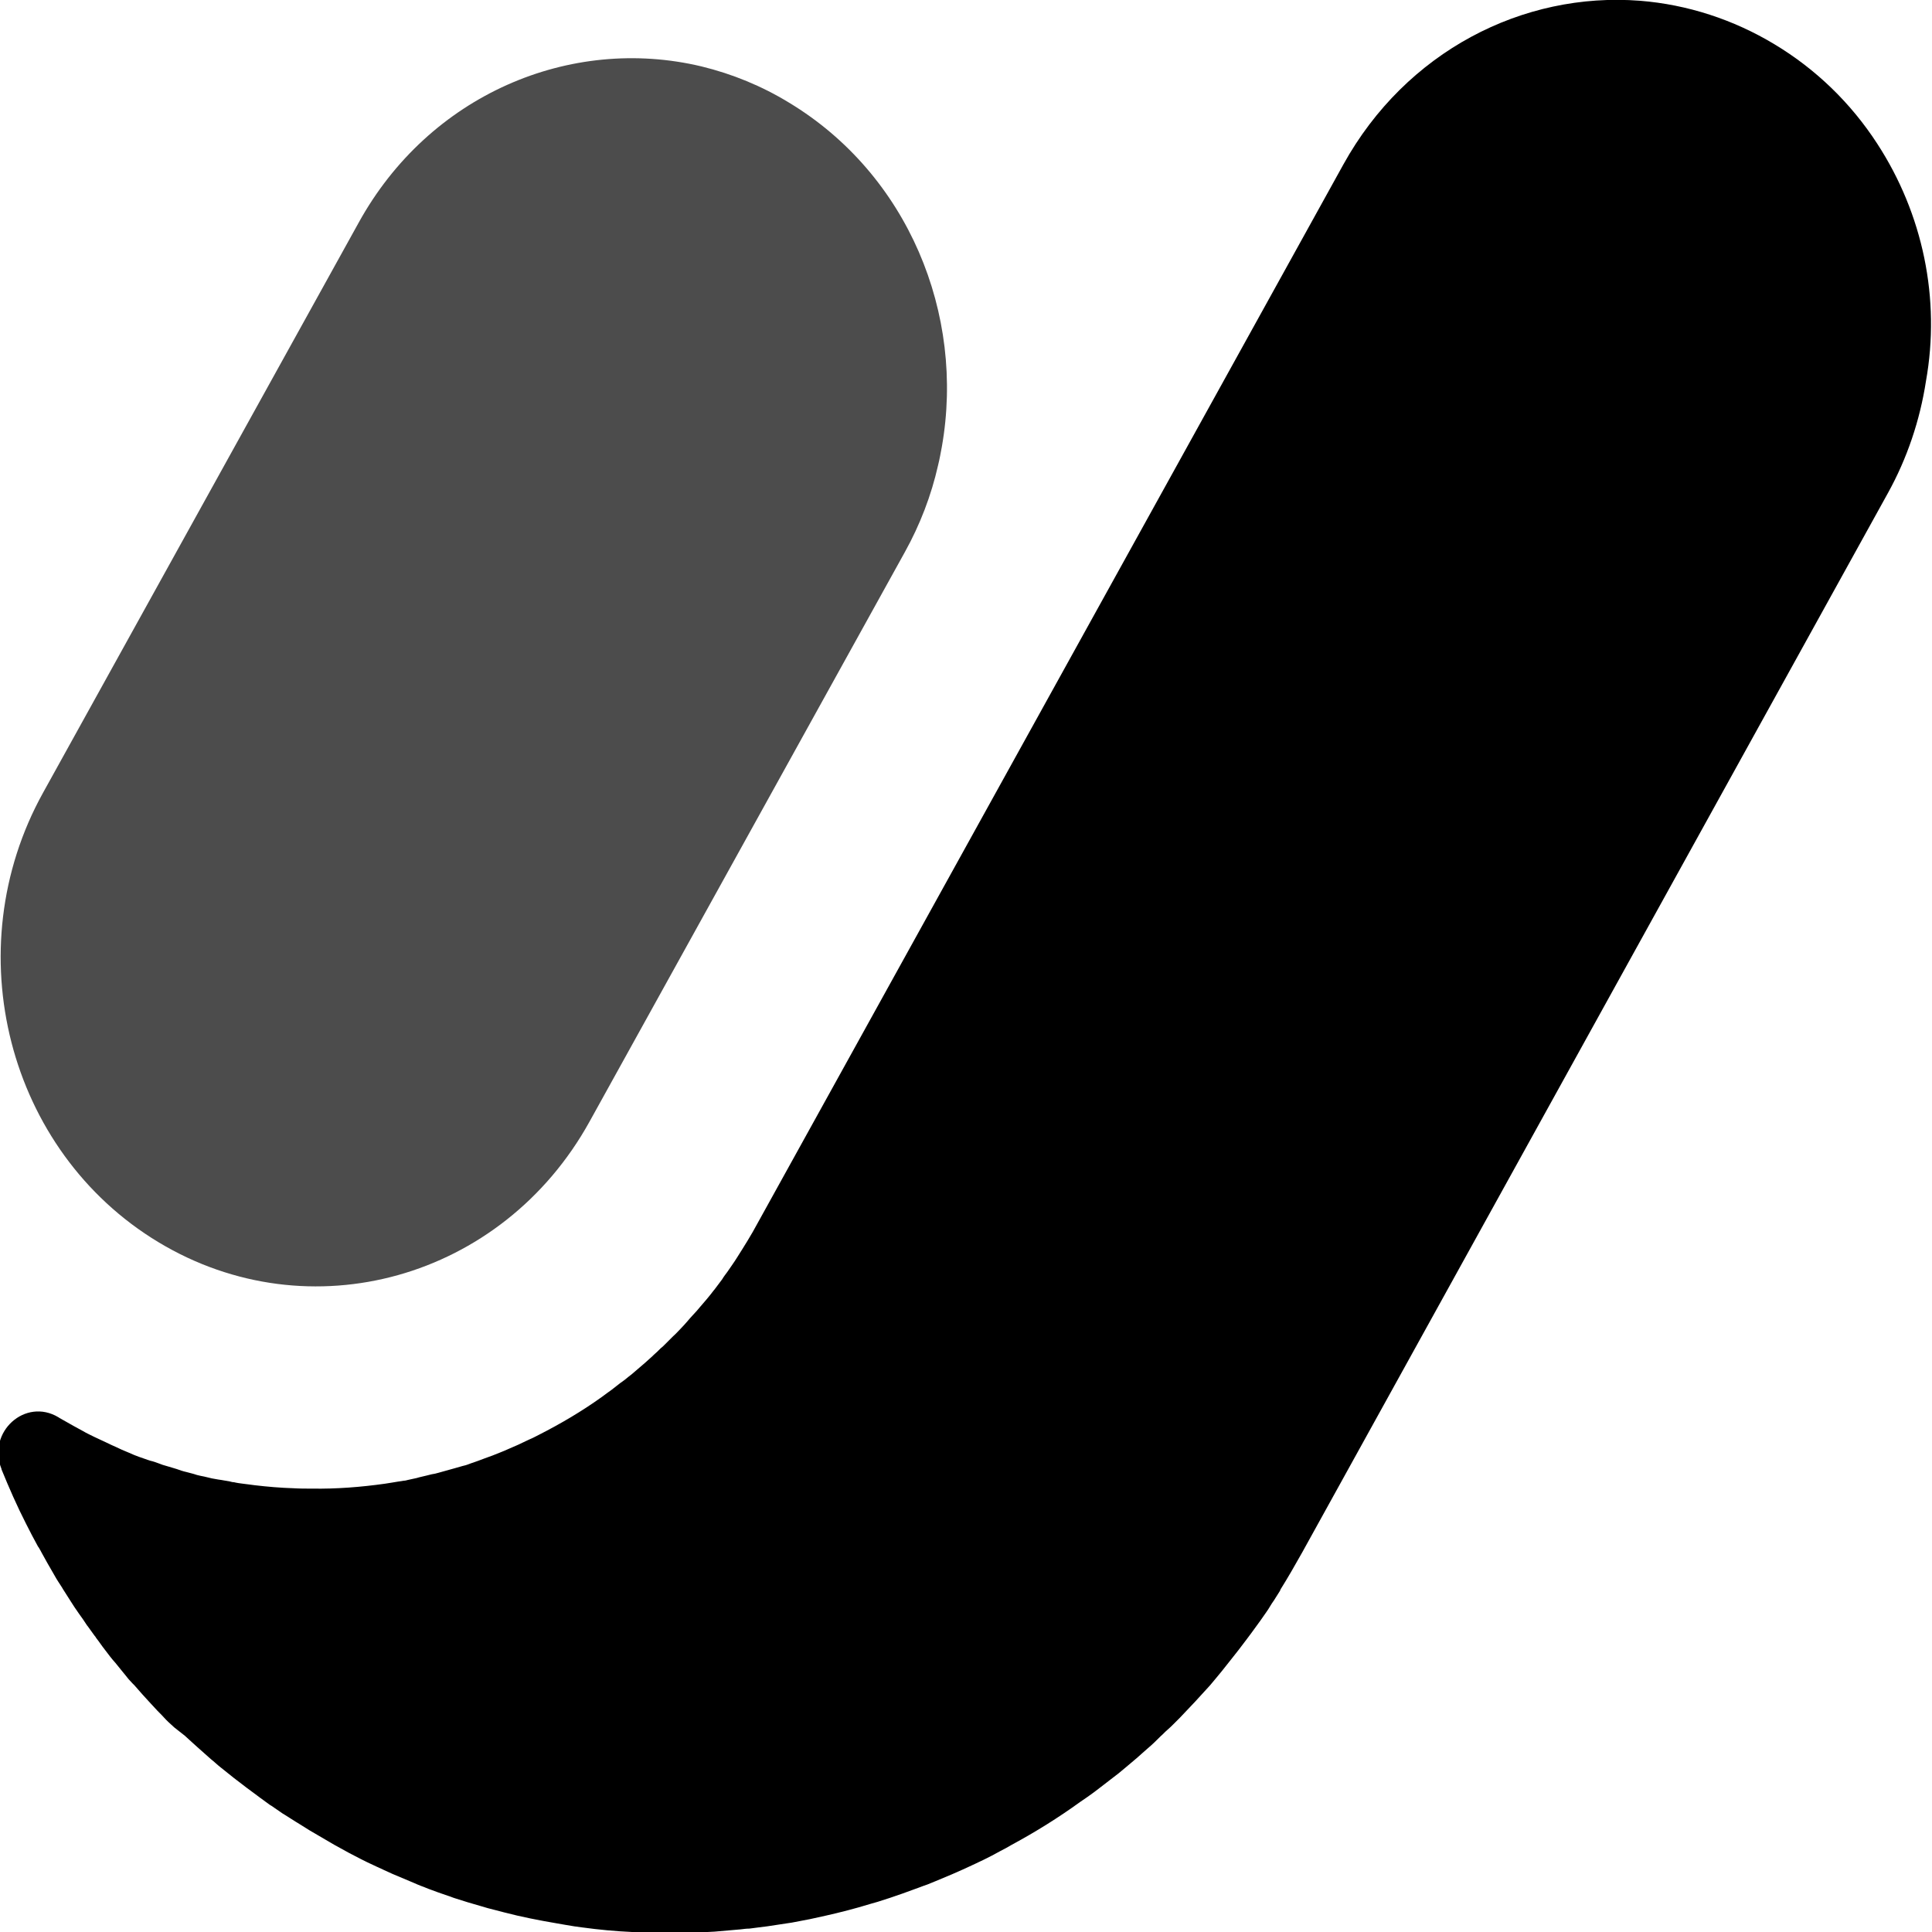
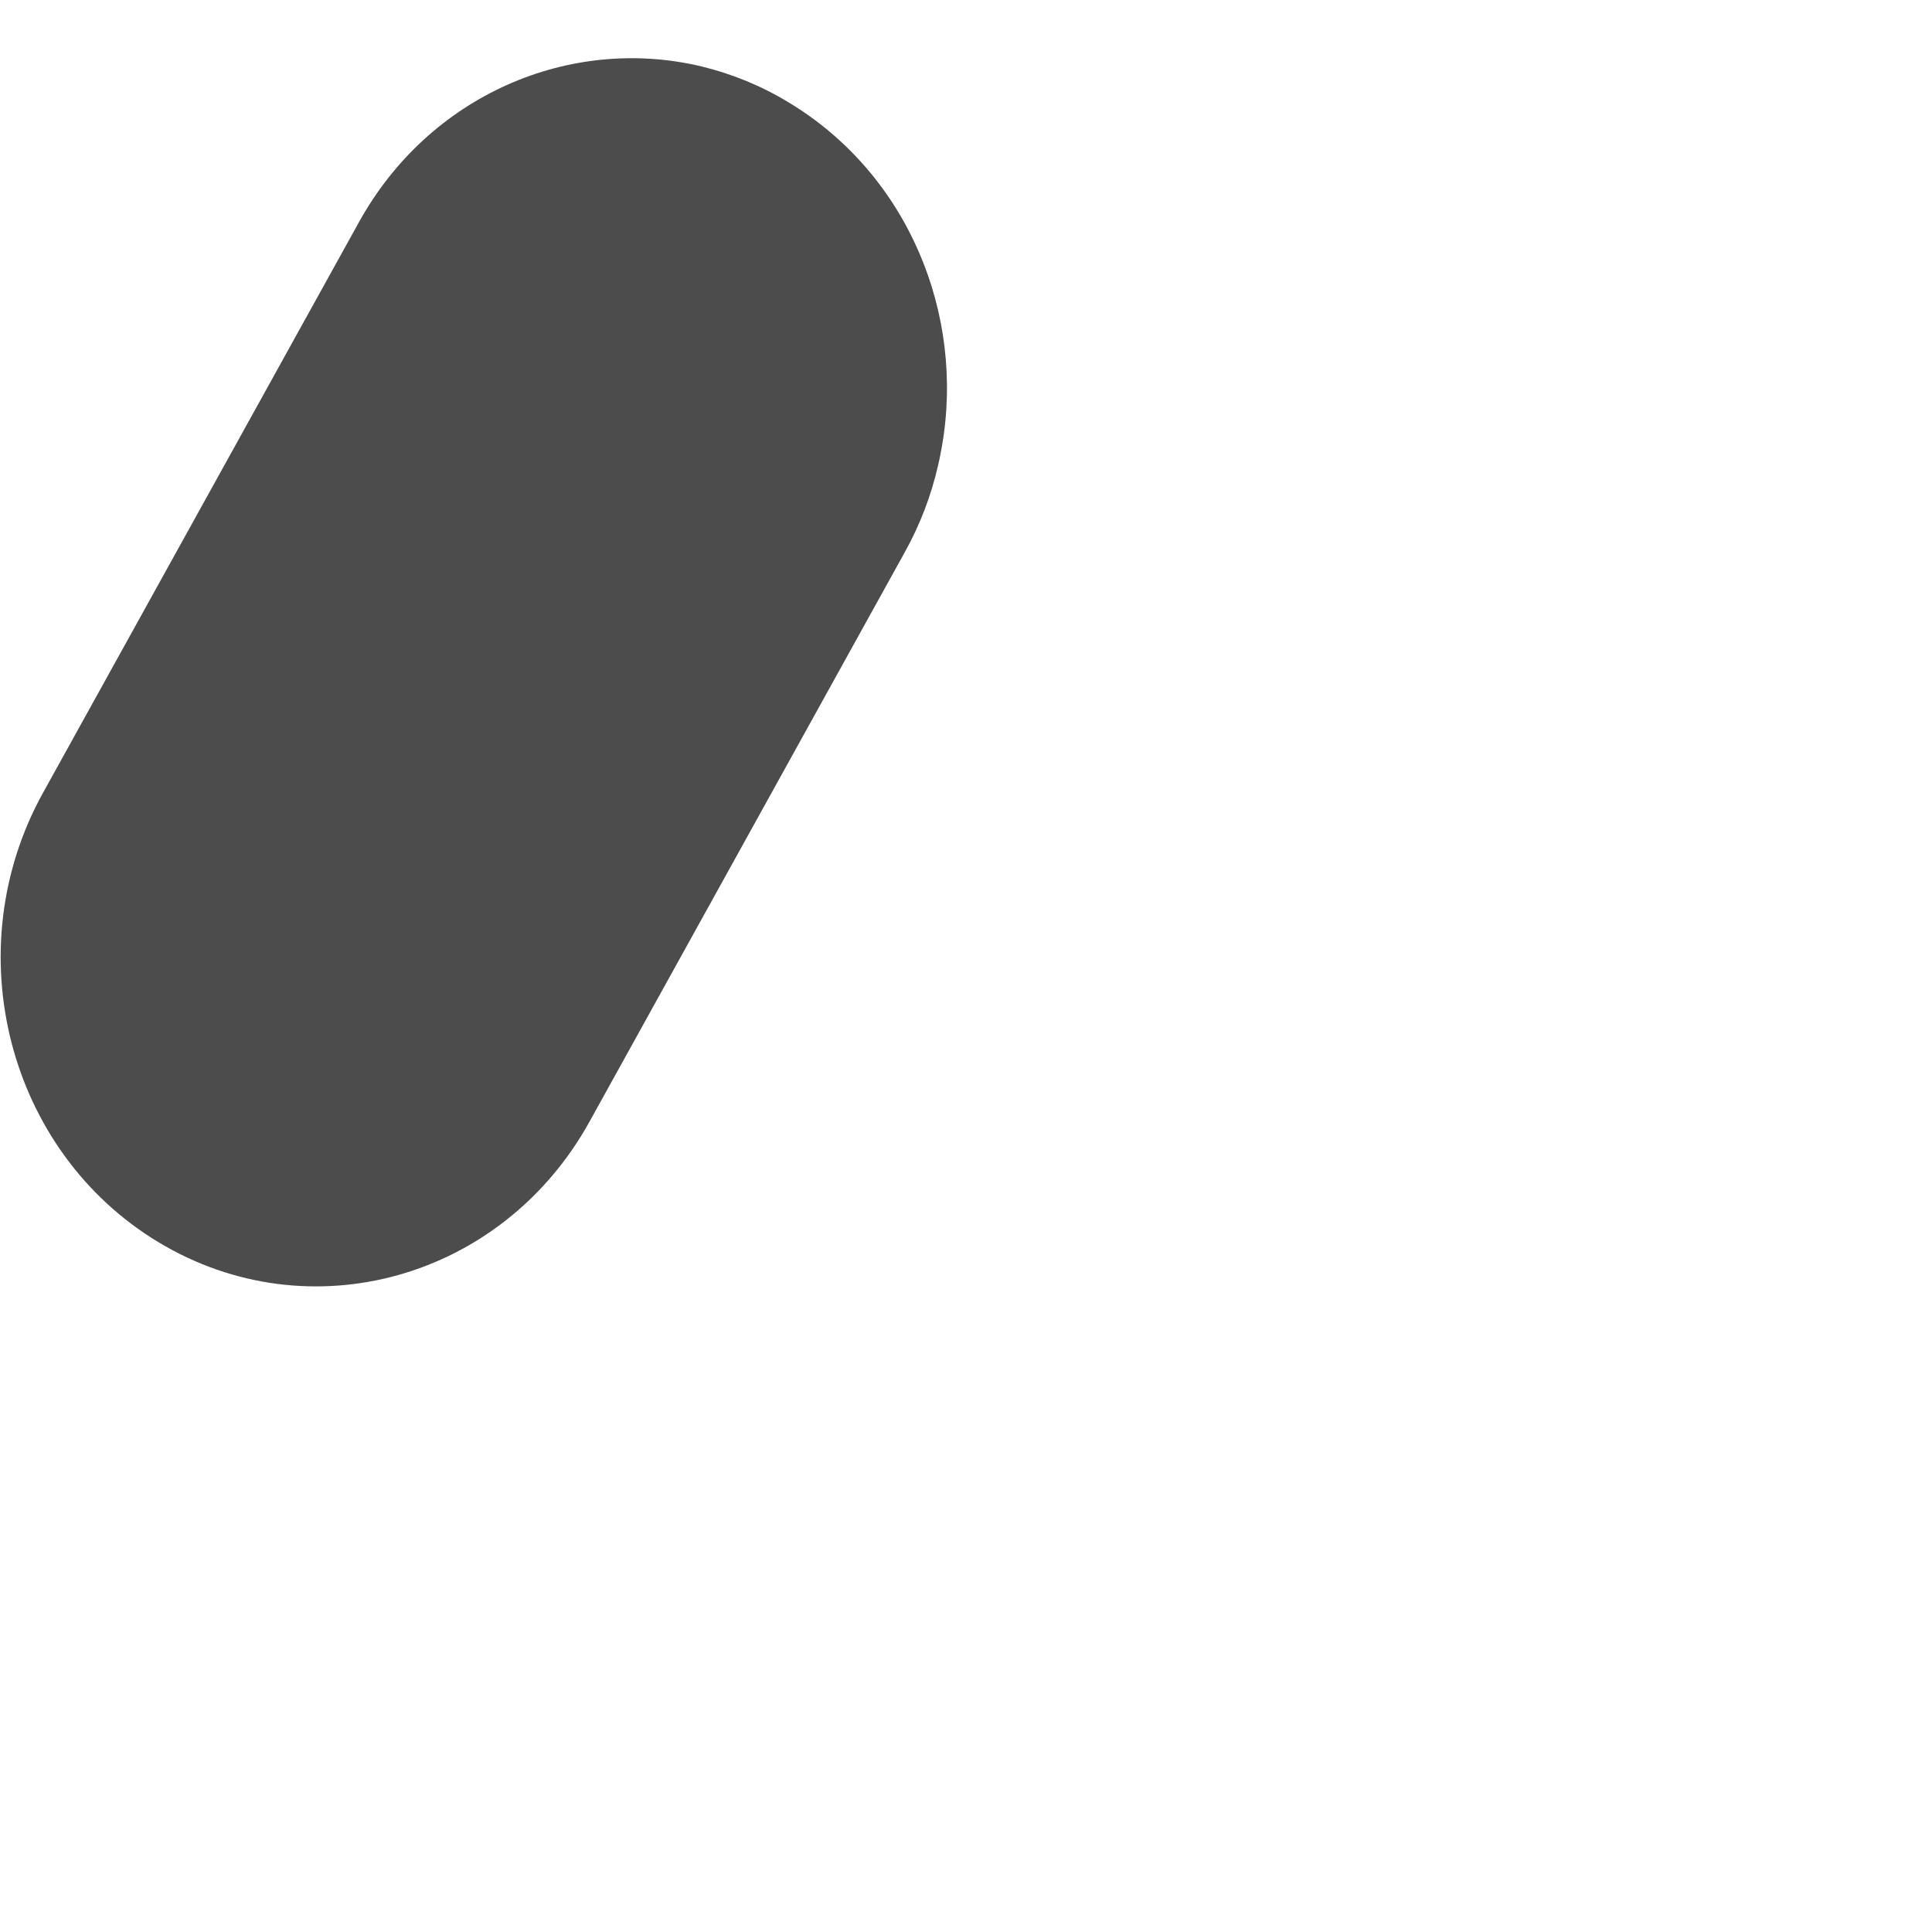
<svg xmlns="http://www.w3.org/2000/svg" version="1.1" id="Layer_1" x="0px" y="0px" viewBox="0 0 512 512" style="enable-background:new 0 0 512 512;" xml:space="preserve">
  <style type="text/css">
    .st0 { fill: #000000; }
    .st1 { opacity: 0.7; fill: #000000; }
</style>
  <g>
-     <path class="st0" d="M497.5,38.1c-7-10.8-16.3-19.8-27.3-26.4c-10.8-6.5-23-10.5-35.6-11.5c-31-2.4-62,13.4-78.6,43.4L200.8,324.1         c-1.7,3.2-3.6,6.2-5.5,9.2c-0.8,1.3-1.7,2.5-2.5,3.7c-0.5,0.7-1,1.3-1.4,2l-0.3,0.4c-0.6,0.8-1.2,1.6-1.8,2.4c0,0-0.1,0.1-0.1,0.1         c-0.7,0.9-1.3,1.7-2,2.5s-1.2,1.4-1.8,2.1s-0.9,1.1-1.4,1.6s-0.7,0.8-1.1,1.2c-0.2,0.2-0.4,0.5-0.6,0.7c-0.7,0.8-1.3,1.5-2,2.2         s-1.2,1.3-1.9,1.9c-0.4,0.4-0.8,0.8-1.2,1.2s-0.7,0.7-1.1,1.1s-0.6,0.6-1,0.9c-0.6,0.6-1.2,1.2-1.9,1.8l-0.3,0.3         c-0.7,0.6-1.3,1.2-2,1.8l-0.7,0.6c-0.5,0.4-0.9,0.8-1.4,1.2s-0.9,0.8-1.4,1.2l-0.9,0.7c-0.6,0.5-1.2,1-1.8,1.4l-0.3,0.2         c-0.8,0.6-1.5,1.2-2.3,1.8s-1.7,1.2-2.6,1.9c-5.3,3.8-10.9,7.1-16.8,10.1c-0.9,0.5-1.8,0.9-2.7,1.3c-1.8,0.9-3.6,1.7-5.5,2.5         c-0.6,0.3-1.2,0.5-1.9,0.8c-1.4,0.6-2.8,1.1-4.2,1.6l-1.6,0.6l-1.4,0.5c-0.7,0.2-1.3,0.5-2,0.7l-0.8,0.2c-0.7,0.2-1.4,0.4-2.1,0.6         c-1.4,0.4-2.8,0.8-4.3,1.2c-0.6,0.2-1.2,0.3-1.8,0.4c-0.4,0.1-0.8,0.2-1.2,0.3c-0.7,0.2-1.4,0.3-2.1,0.5l-0.7,0.2         c-0.8,0.2-1.5,0.3-2.3,0.5c-0.4,0.1-0.7,0.2-1.1,0.2c-0.6,0.1-1.2,0.2-1.9,0.3l-1.2,0.2l-1.9,0.3c-6.4,0.9-12.8,1.4-19.3,1.3         c-1.6,0-3.3,0-4.9-0.1c-3.4-0.1-6.9-0.4-10.3-0.8c-1-0.1-2-0.3-3.1-0.4c-0.8-0.1-1.6-0.2-2.4-0.4c-0.4,0-0.7-0.1-1.1-0.2         c-0.8-0.1-1.5-0.3-2.3-0.4c-0.2,0-0.5-0.1-0.7-0.1c-0.6-0.1-1.1-0.2-1.7-0.3l-2.1-0.5l-1-0.2c-0.6-0.1-1.2-0.3-1.8-0.5         s-1.3-0.3-1.9-0.5c-0.9-0.2-1.8-0.5-2.6-0.8c-0.7-0.2-1.3-0.4-2-0.6l-1.7-0.5l-0.8-0.3c-0.8-0.3-1.6-0.6-2.5-0.8         c-0.2-0.1-0.4-0.1-0.6-0.2c-0.8-0.3-1.5-0.5-2.3-0.8c-0.9-0.3-1.8-0.7-2.7-1.1l-1.9-0.8l-1.5-0.7c-0.9-0.4-1.8-0.8-2.8-1.3         s-2-0.9-3-1.4s-2.1-1-3.1-1.6c-0.7-0.4-1.5-0.8-2.2-1.2c-1.3-0.7-2.6-1.5-3.9-2.2l-0.3-0.2c-8.8-5.3-19,3.9-15.1,13.7v0.1         c2,4.9,4.1,9.7,6.5,14.4c1,2,2.1,4.1,3.2,6.1l0.1,0.1c0.3,0.5,0.6,1,0.9,1.6l1.5,2.7c0.6,1.1,1.3,2.2,1.9,3.3s1.3,2.1,2,3.2         c0,0.1,0.1,0.1,0.1,0.2c0.7,1.1,1.4,2.2,2.1,3.3s1.4,2.2,2.2,3.3s1.5,2.1,2.2,3.2l0.1,0.1c0.6,0.8,1.2,1.7,1.8,2.5         c0.2,0.2,0.4,0.5,0.5,0.7c0.8,1,1.5,2.1,2.3,3.1c0.9,1.2,1.8,2.4,2.8,3.5c0.6,0.7,1.1,1.4,1.7,2.1c0.3,0.4,0.6,0.7,0.9,1.1         c0.6,0.8,1.2,1.5,1.9,2.2l0.5,0.5c0.7,0.8,1.5,1.7,2.2,2.5s1.4,1.5,2.1,2.3l1.3,1.4c0.7,0.8,1.5,1.5,2.2,2.3s1.8,1.8,2.8,2.7         L49,460l1.2,1.1c0.7,0.6,1.4,1.3,2.1,1.9c1.2,1.1,2.4,2.1,3.6,3.2c0.9,0.7,1.7,1.5,2.6,2.2c2.2,1.8,4.5,3.6,6.9,5.4         c0.9,0.7,1.8,1.3,2.7,2l0.8,0.6l2.6,1.9c0.2,0.1,0.3,0.2,0.5,0.3c1,0.7,1.9,1.3,2.9,2l0.5,0.3c1,0.6,2,1.3,3,1.9         c0.2,0.1,0.3,0.2,0.5,0.3c1.1,0.7,2.1,1.3,3.2,2c2.2,1.3,4.3,2.5,6.5,3.8c1.3,0.7,2.7,1.5,4,2.2c2.1,1.1,4.2,2.2,6.4,3.2         c0.5,0.2,1,0.5,1.5,0.7s0.9,0.4,1.3,0.6l2.2,1c1.9,0.8,3.8,1.6,5.7,2.4c0.6,0.3,1.2,0.5,1.9,0.8c0.9,0.3,1.7,0.7,2.6,1l1.9,0.7         c0.9,0.3,1.7,0.6,2.6,0.9c0.7,0.2,1.3,0.5,2,0.7c2.2,0.7,4.4,1.4,6.6,2c1.3,0.4,2.7,0.8,4,1.1c0.8,0.2,1.5,0.4,2.3,0.6         c4.6,1.2,9.2,2.1,13.9,2.9l2.3,0.4l2.4,0.4l2.2,0.3c4.4,0.6,8.7,1,13.1,1.2l2.2,0.1l3.4,0.1c0.8,0,1.5,0,2.3,0         c4.7,0.1,9.3,0,14-0.3l2.3-0.2l2.3-0.2l2.3-0.2c0.8-0.1,1.5-0.2,2.3-0.2l2.3-0.3l2.4-0.3c2.2-0.3,4.4-0.7,6.6-1         c1.6-0.3,3.1-0.6,4.7-0.9c1.4-0.3,2.8-0.6,4.1-0.9c4-0.9,7.9-1.9,11.8-3.1l2.1-0.6c2.2-0.7,4.4-1.4,6.6-2.2l2.2-0.8l2.2-0.8         c0.7-0.3,1.4-0.5,2.2-0.8l2.2-0.9c1.4-0.6,2.9-1.2,4.3-1.8c2.1-0.9,4.3-1.9,6.4-2.9c0.7-0.3,1.4-0.7,2.1-1c1.4-0.7,2.8-1.4,4.2-2.2         c1-0.5,2.1-1.1,3.1-1.7c6.3-3.4,12.4-7.2,18.2-11.4l1.9-1.3l1.8-1.3l1.7-1.3c1.6-1.2,3.2-2.5,4.8-3.7c0.6-0.5,1.2-1,1.8-1.5         c1.4-1.2,2.9-2.4,4.2-3.6l1.7-1.5c1.2-1,2.3-2.1,3.4-3.2c0.6-0.5,1.1-1.1,1.7-1.6s1.3-1.2,1.9-1.8s1-1,1.5-1.5         c2.7-2.8,5.4-5.7,8-8.6c0.5-0.6,1-1.2,1.5-1.8c1-1.2,2-2.4,3-3.7l1.5-1.9l1.5-1.9c0.6-0.8,1.3-1.7,1.9-2.5c0.5-0.7,1-1.3,1.5-2         c0.8-1.1,1.6-2.2,2.4-3.3c0.5-0.7,0.9-1.3,1.4-2s0.9-1.3,1.3-2s0.9-1.3,1.3-2s0.8-1.2,1.2-1.9l0.1-0.2l0-0.1c2-3.2,3.9-6.5,5.8-9.9         l155.2-280.7c5.1-9.2,8.5-19.3,10.1-29.7C514.3,79.2,509.6,56.7,497.5,38.1L497.5,38.1z" />
    <path class="st1" d="M42,329.2c40,24.1,91.1,9.8,114.2-31.9l83.6-151c4-7.2,7-15,8.8-23c0.4-1.6,0.7-3.3,1-4.9         c6.2-35.2-9-72.2-40.5-91.2c-7.2-4.4-15-7.6-23.2-9.6c-34.8-8.3-72.2,7.5-90.9,41.5l-83.6,151C-11.7,251.8,2,305.1,42,329.2z" />
  </g>
</svg>